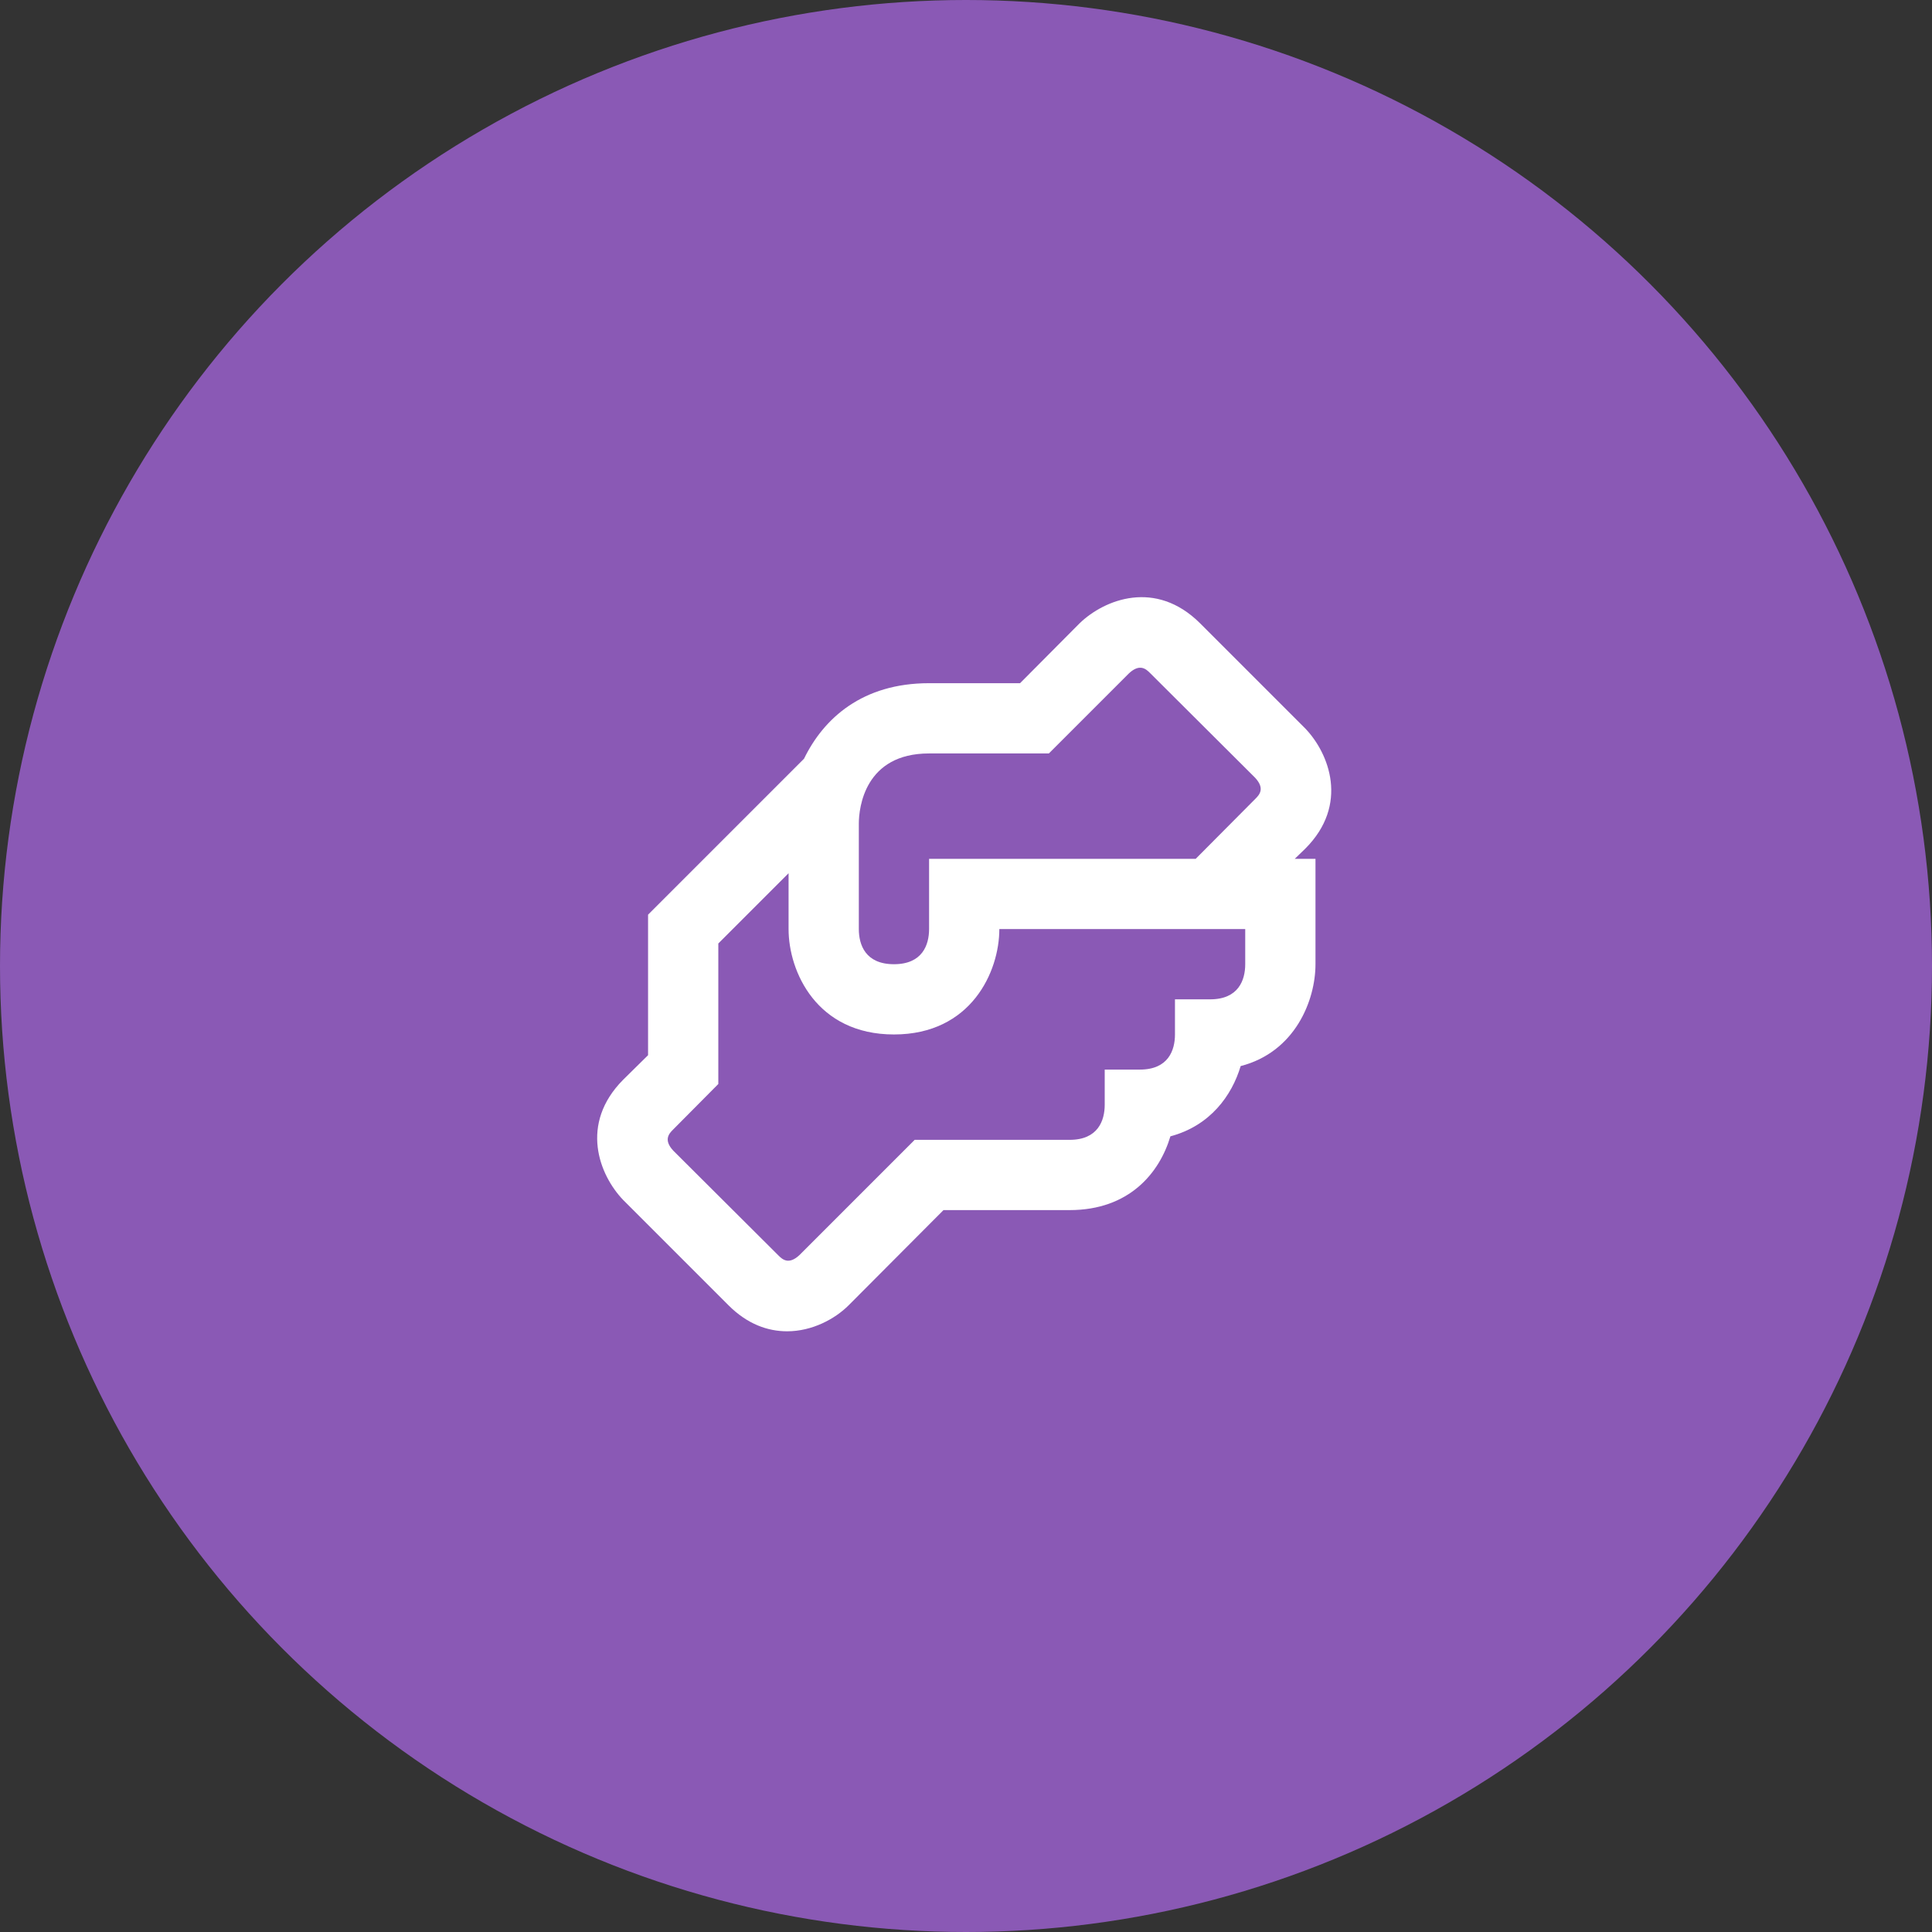
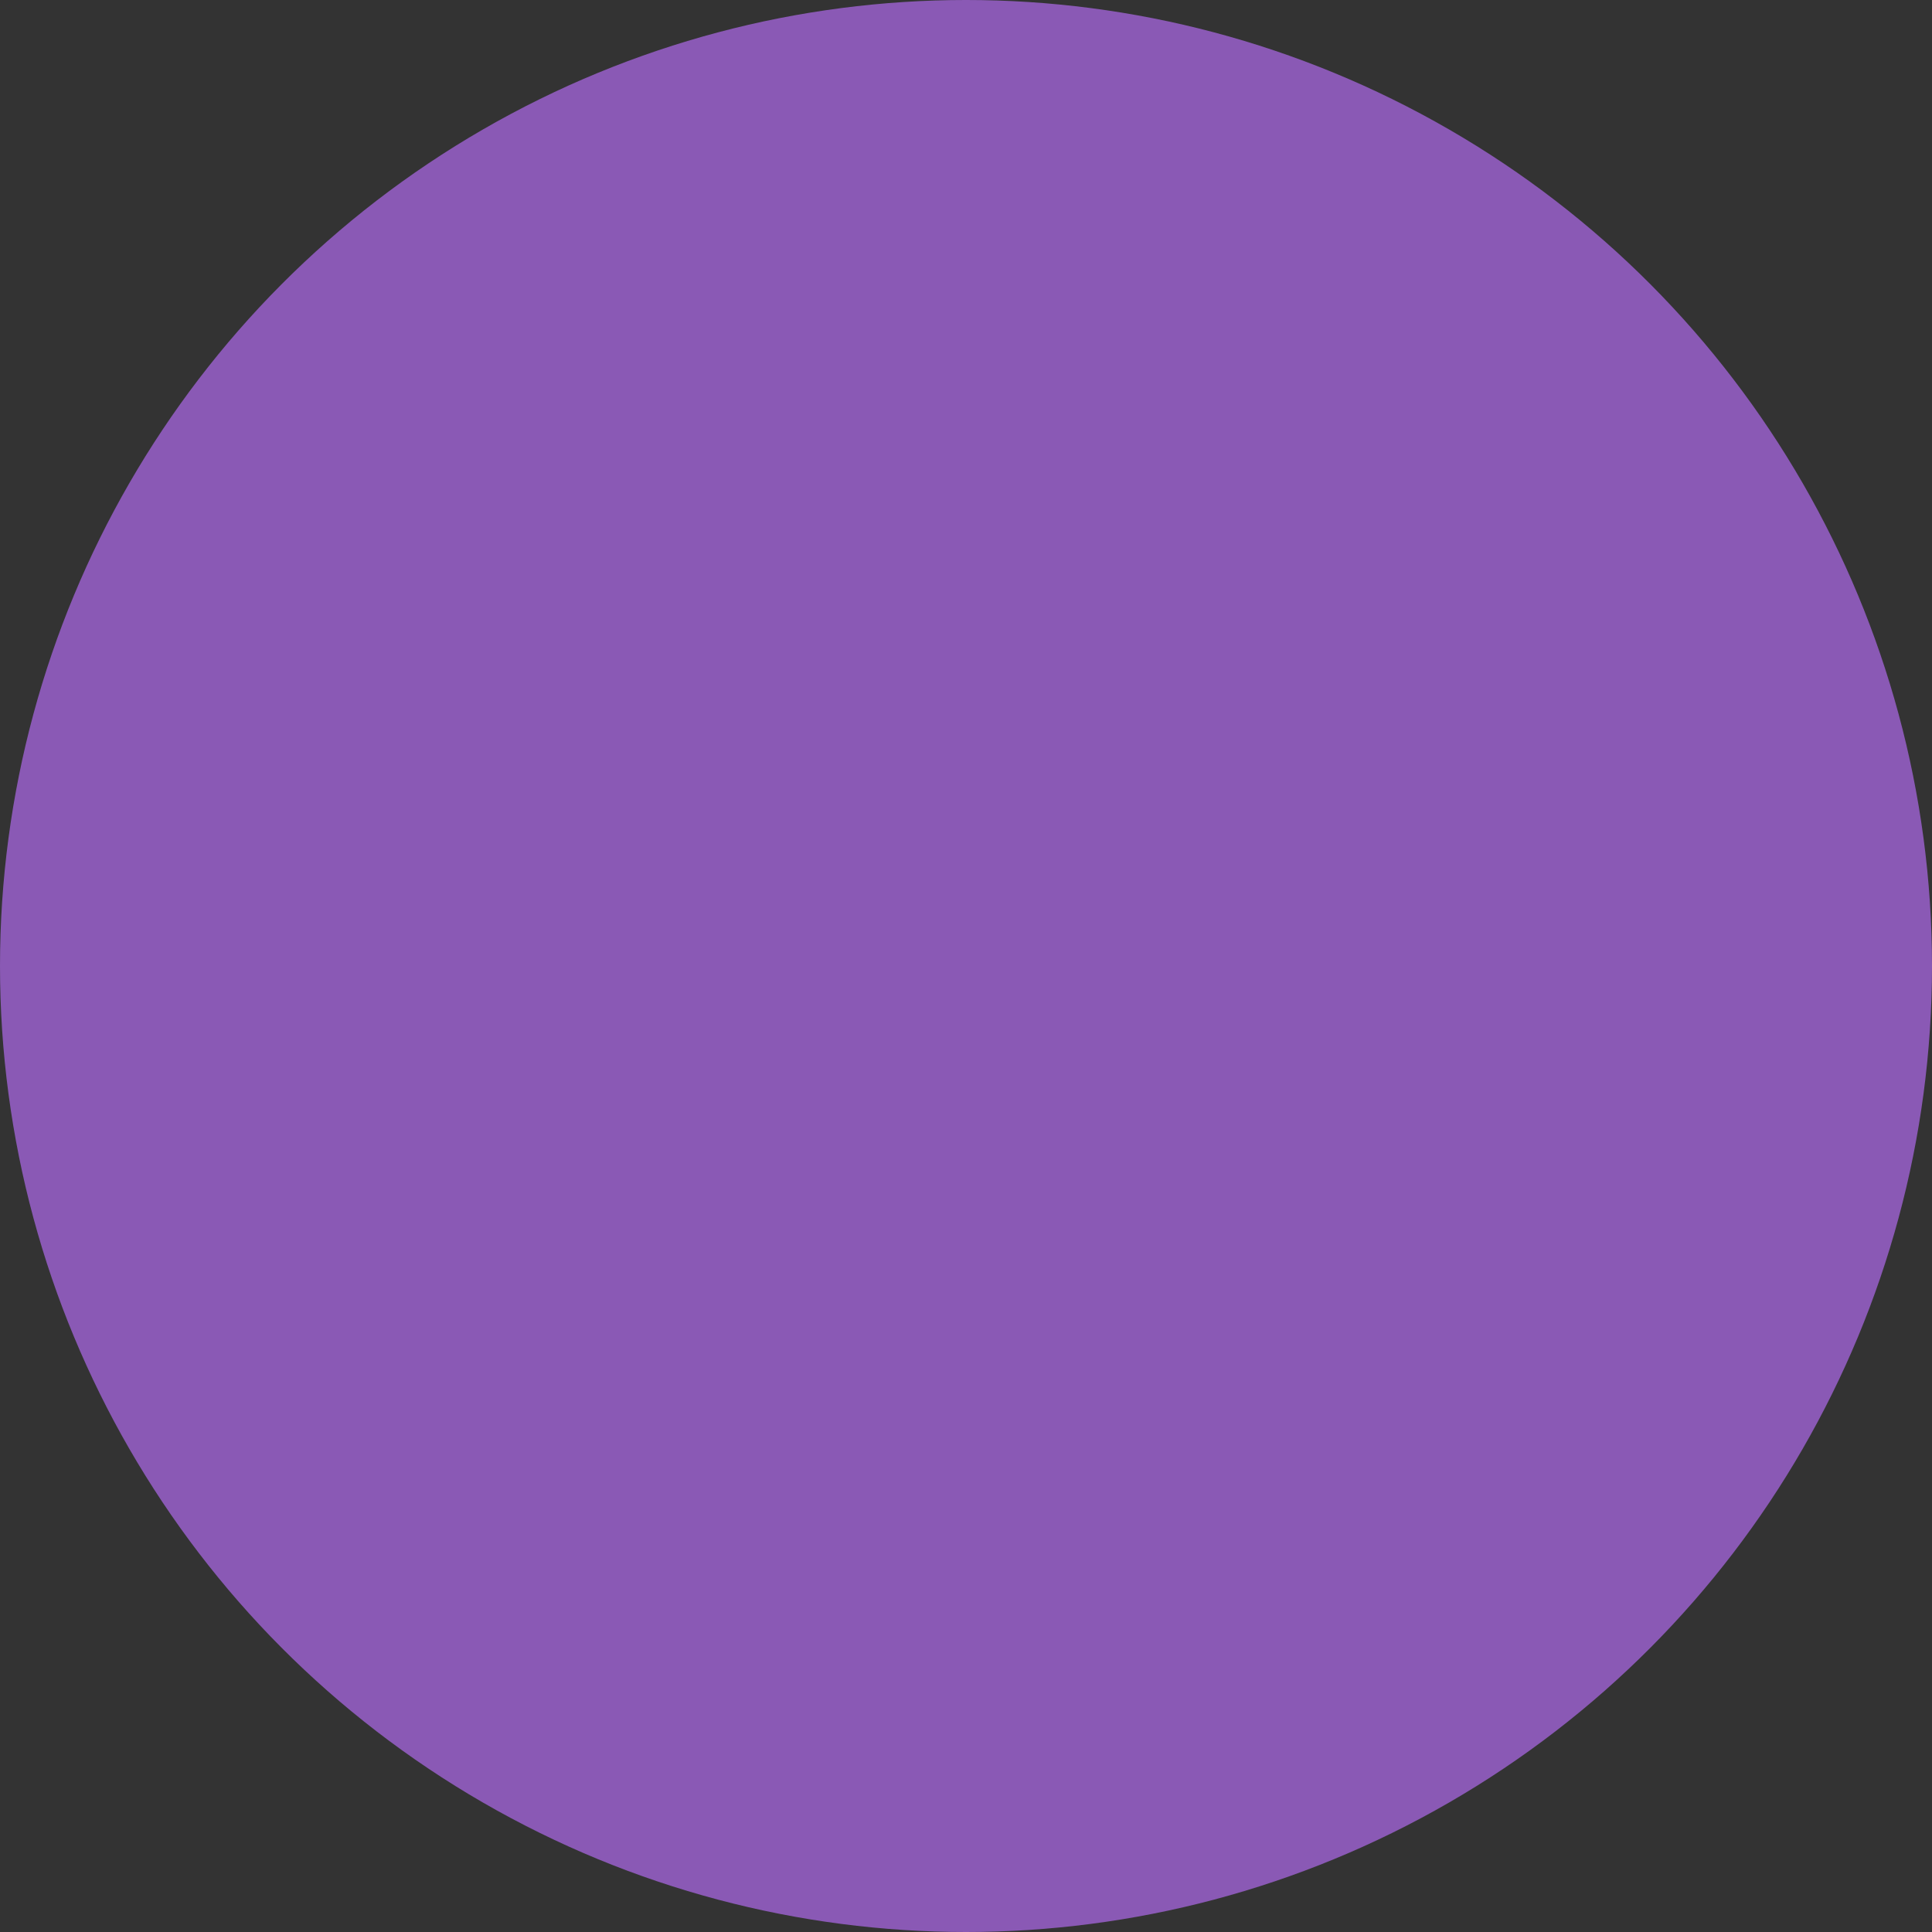
<svg xmlns="http://www.w3.org/2000/svg" width="55" height="55" viewBox="0 0 55 55" fill="none">
  <rect x="0" y="0" width="55" height="55" fill="#333333" stroke="none" />
  <circle cx="27.5" cy="27.5" r="27.5" fill="#8A59B5" />
-   <path d="M37.159 24.159C38.409 22.909 37.839 21.449 37.159 20.739L34.159 17.739C32.899 16.489 31.449 17.059 30.739 17.739L29.039 19.449H26.449C24.549 19.449 23.449 20.449 22.889 21.599L18.449 26.039V30.039L17.739 30.739C16.489 31.999 17.059 33.449 17.739 34.159L20.739 37.159C21.279 37.699 21.859 37.899 22.409 37.899C23.119 37.899 23.769 37.549 24.159 37.159L26.859 34.449H30.449C32.149 34.449 33.009 33.389 33.319 32.349C34.449 32.049 35.069 31.189 35.319 30.349C36.869 29.949 37.449 28.479 37.449 27.449V24.449H36.859L37.159 24.159ZM35.449 27.449C35.449 27.899 35.259 28.449 34.449 28.449H33.449V29.449C33.449 29.899 33.259 30.449 32.449 30.449H31.449V31.449C31.449 31.899 31.259 32.449 30.449 32.449H26.039L22.759 35.729C22.449 36.019 22.269 35.849 22.159 35.739L19.169 32.759C18.879 32.449 19.049 32.269 19.159 32.159L20.449 30.859V26.859L22.449 24.859V26.449C22.449 27.659 23.249 29.449 25.449 29.449C27.649 29.449 28.449 27.659 28.449 26.449H35.449V27.449ZM35.739 22.739L34.039 24.449H26.449V26.449C26.449 26.899 26.259 27.449 25.449 27.449C24.639 27.449 24.449 26.899 24.449 26.449V23.449C24.449 22.989 24.619 21.449 26.449 21.449H29.859L32.139 19.169C32.449 18.879 32.629 19.049 32.739 19.159L35.729 22.139C36.019 22.449 35.849 22.629 35.739 22.739Z" fill="white" />
</svg>